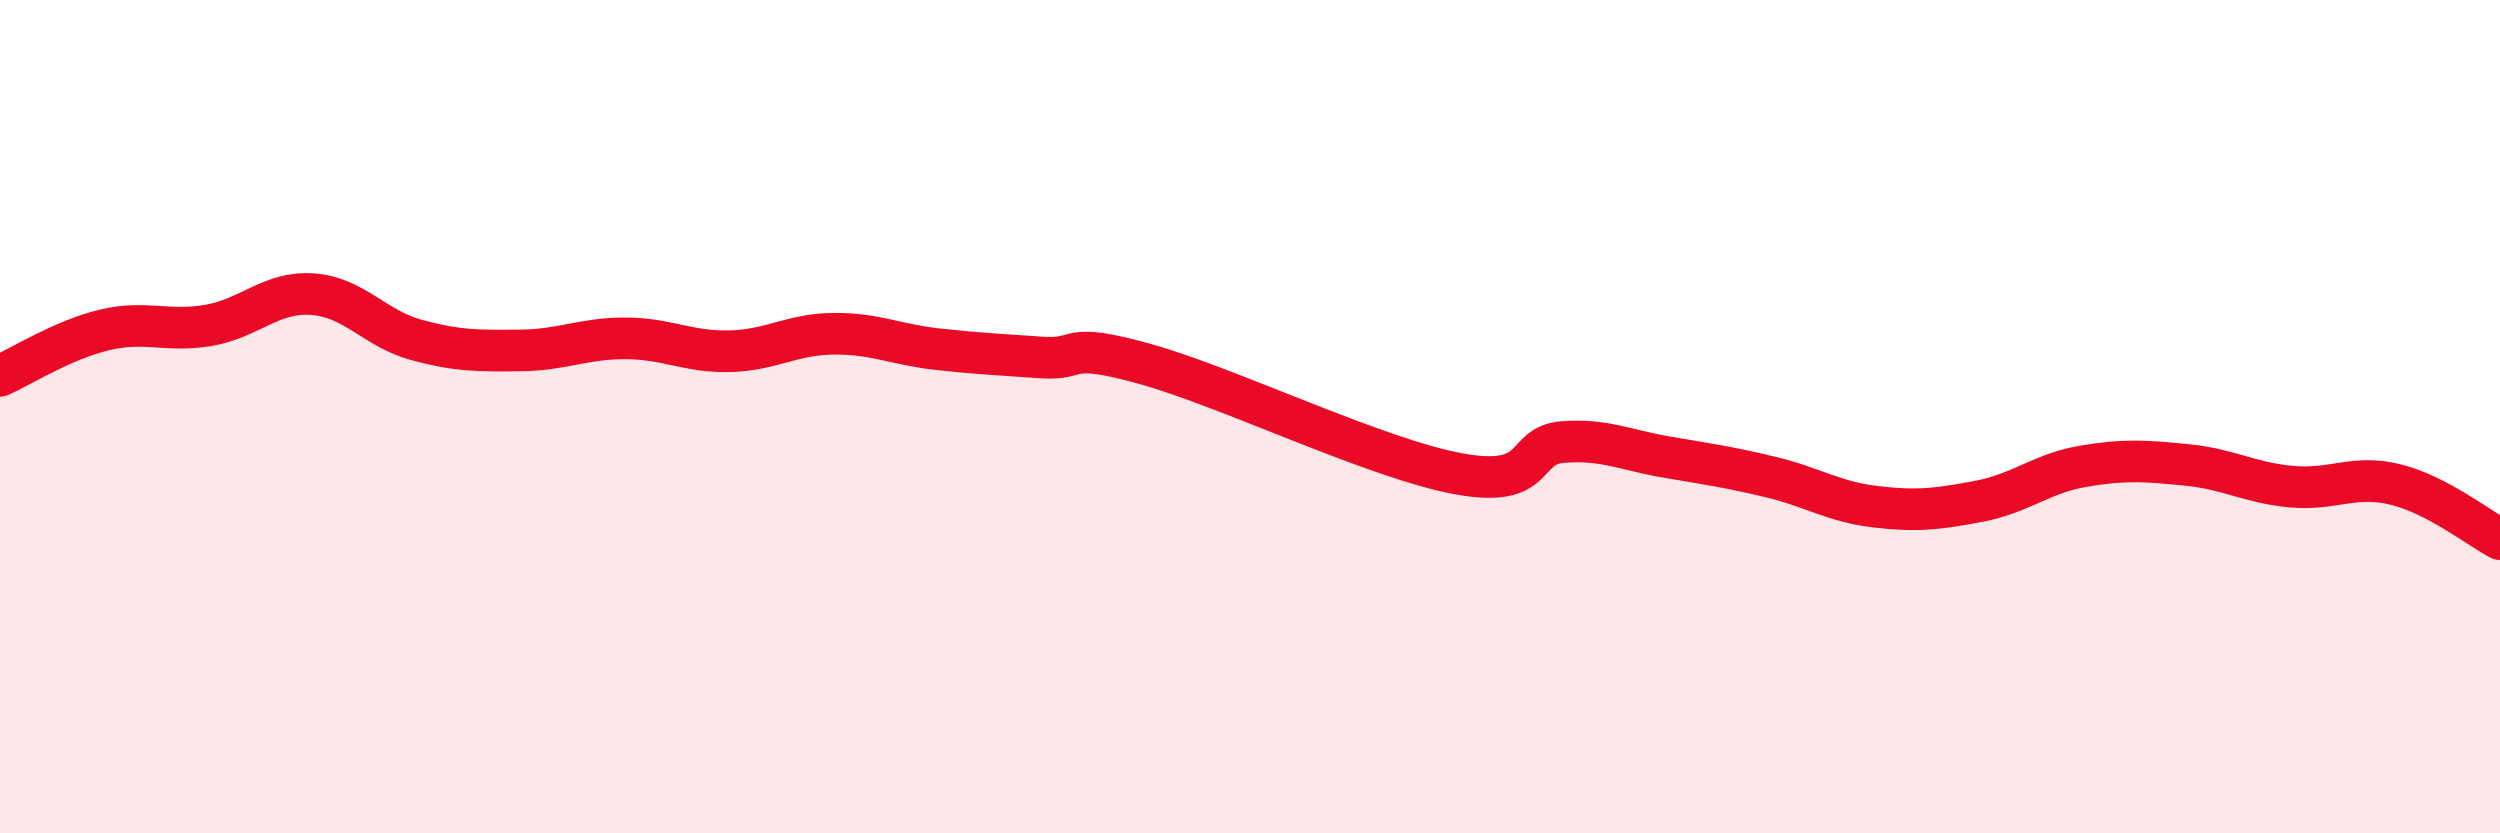
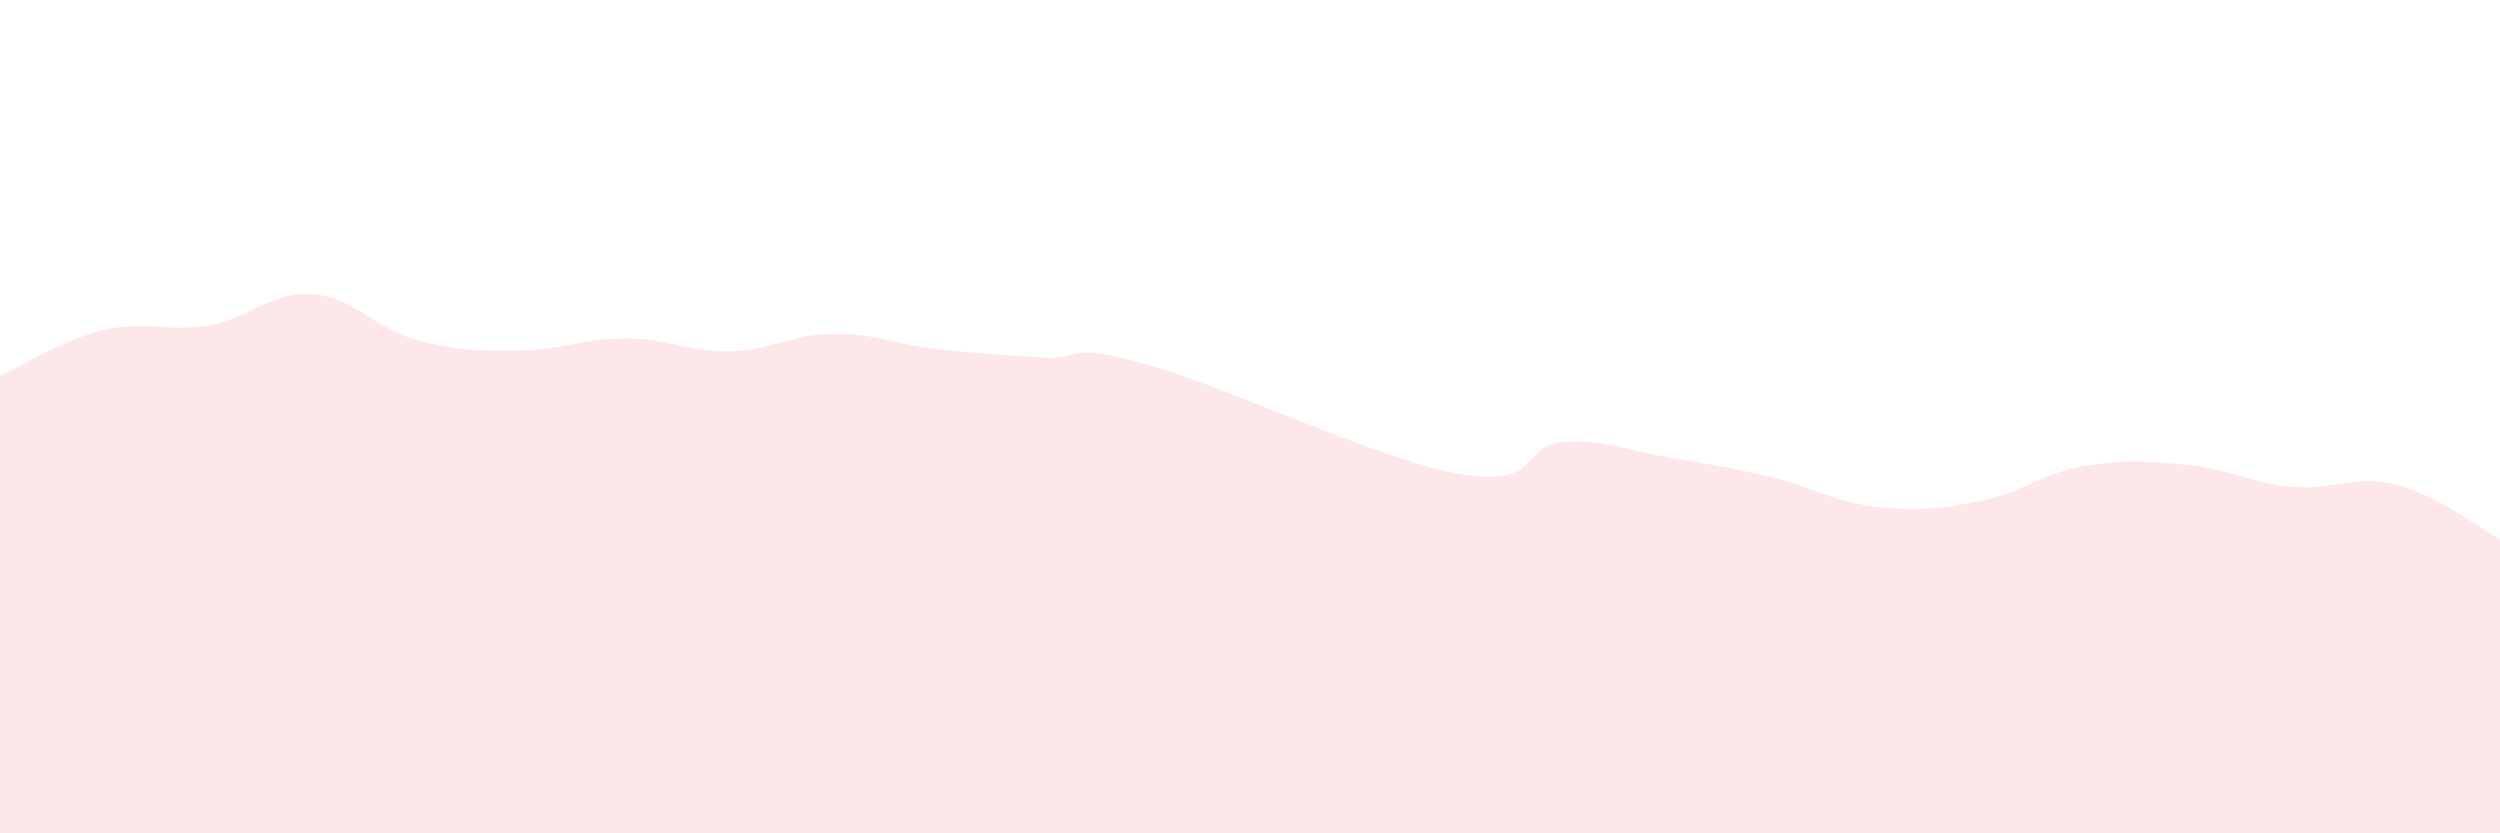
<svg xmlns="http://www.w3.org/2000/svg" width="60" height="20" viewBox="0 0 60 20">
  <path d="M 0,9.02 C 0.5,8.8 1.5,8.16 2.5,7.92 C 3.5,7.68 4,7.98 5,7.81 C 6,7.64 6.5,6.99 7.5,7.06 C 8.5,7.13 9,7.89 10,8.16 C 11,8.43 11.5,8.42 12.5,8.41 C 13.5,8.4 14,8.12 15,8.12 C 16,8.12 16.5,8.45 17.5,8.43 C 18.5,8.41 19,8.02 20,8.01 C 21,8 21.5,8.27 22.5,8.38 C 23.5,8.49 24,8.51 25,8.58 C 26,8.65 25.5,8.18 27.5,8.74 C 29.5,9.3 33,11 35,11.37 C 37,11.74 36.5,10.69 37.5,10.61 C 38.5,10.53 39,10.8 40,10.97 C 41,11.14 41.5,11.21 42.5,11.45 C 43.5,11.69 44,12.04 45,12.16 C 46,12.28 46.5,12.22 47.5,12.03 C 48.5,11.84 49,11.36 50,11.19 C 51,11.02 51.5,11.06 52.5,11.16 C 53.5,11.26 54,11.59 55,11.68 C 56,11.77 56.5,11.38 57.5,11.63 C 58.5,11.88 59.5,12.68 60,12.94L60 20L0 20Z" fill="#EB0A25" opacity="0.1" stroke-linecap="round" stroke-linejoin="round" />
-   <path d="M 0,9.02 C 0.5,8.8 1.5,8.16 2.5,7.92 C 3.5,7.68 4,7.98 5,7.81 C 6,7.64 6.5,6.99 7.5,7.06 C 8.5,7.13 9,7.89 10,8.16 C 11,8.43 11.5,8.42 12.5,8.41 C 13.5,8.4 14,8.12 15,8.12 C 16,8.12 16.5,8.45 17.5,8.43 C 18.5,8.41 19,8.02 20,8.01 C 21,8 21.5,8.27 22.5,8.38 C 23.5,8.49 24,8.51 25,8.58 C 26,8.65 25.5,8.18 27.5,8.74 C 29.5,9.3 33,11 35,11.37 C 37,11.74 36.5,10.69 37.5,10.61 C 38.5,10.53 39,10.8 40,10.97 C 41,11.14 41.5,11.21 42.5,11.45 C 43.5,11.69 44,12.04 45,12.16 C 46,12.28 46.5,12.22 47.5,12.03 C 48.5,11.84 49,11.36 50,11.19 C 51,11.02 51.5,11.06 52.5,11.16 C 53.5,11.26 54,11.59 55,11.68 C 56,11.77 56.5,11.38 57.5,11.63 C 58.5,11.88 59.5,12.68 60,12.94" stroke="#EB0A25" stroke-width="1" fill="none" stroke-linecap="round" stroke-linejoin="round" />
</svg>